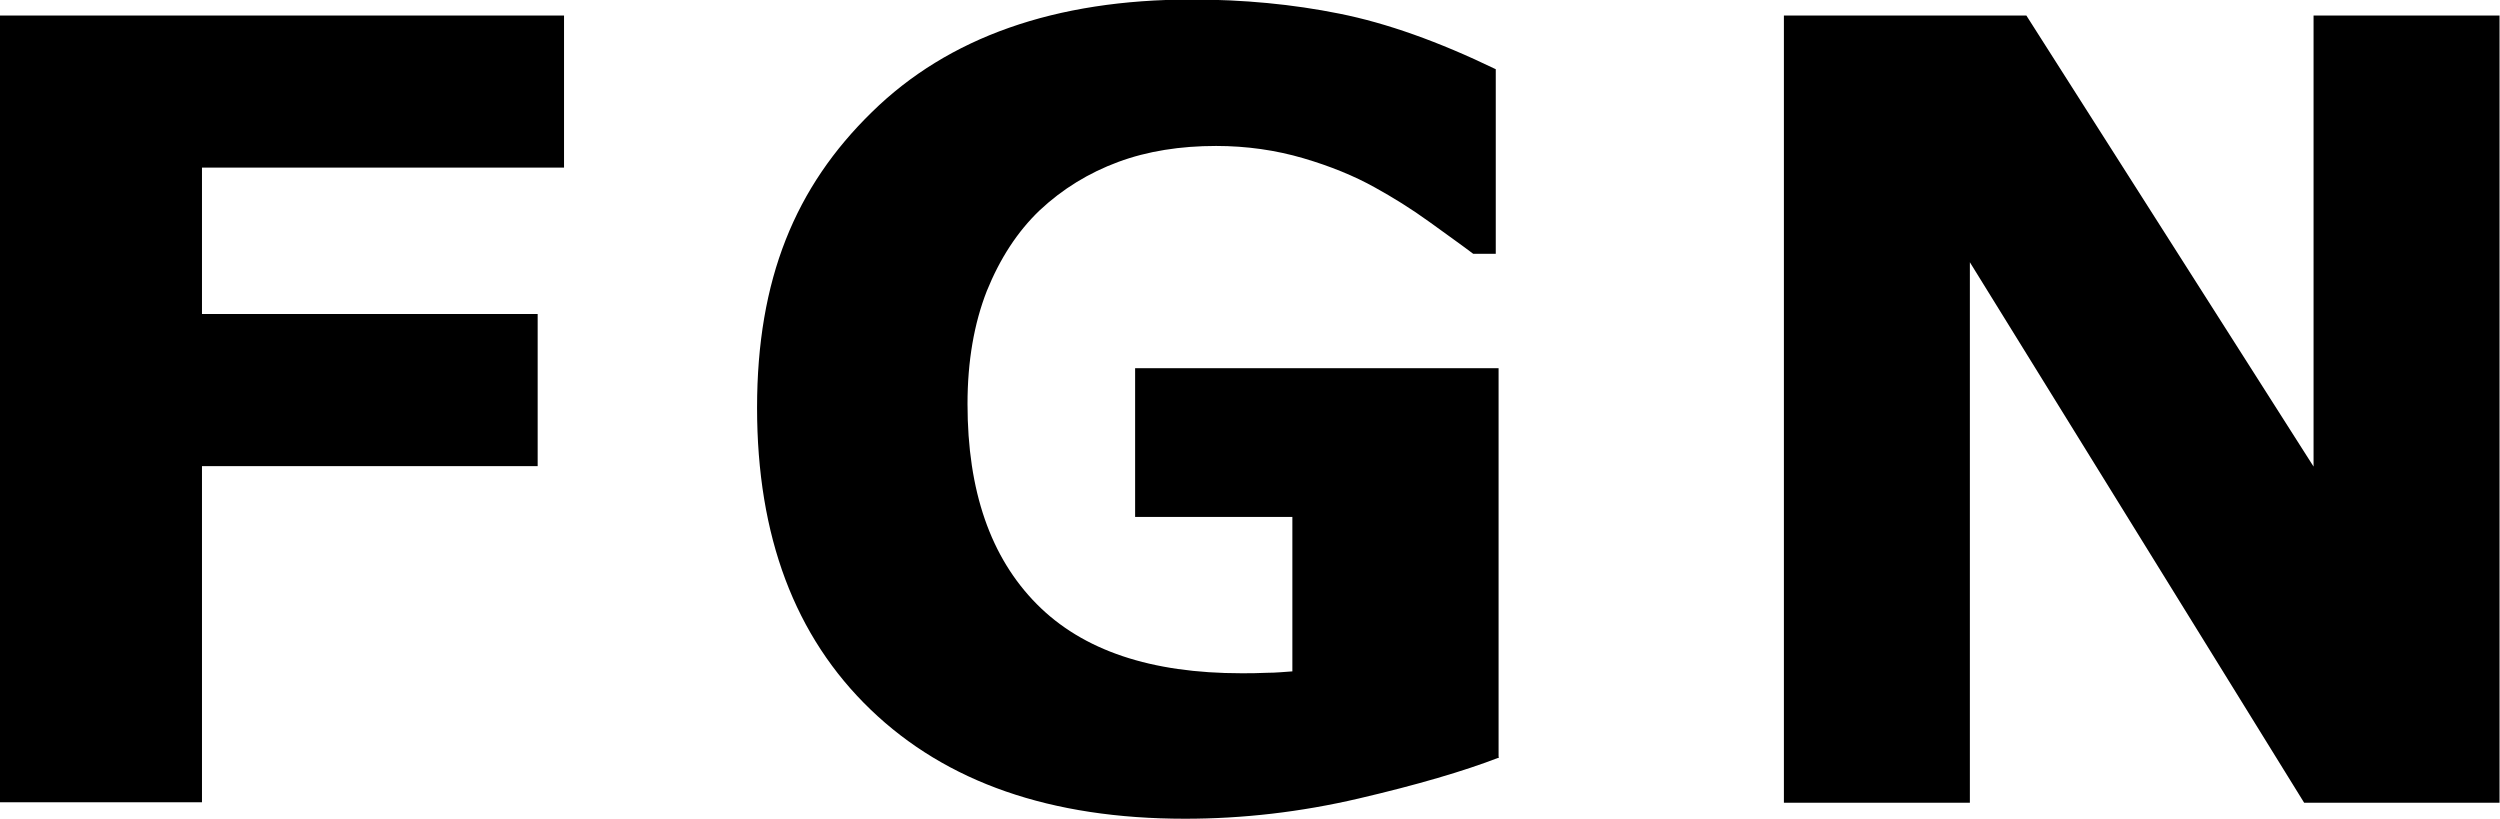
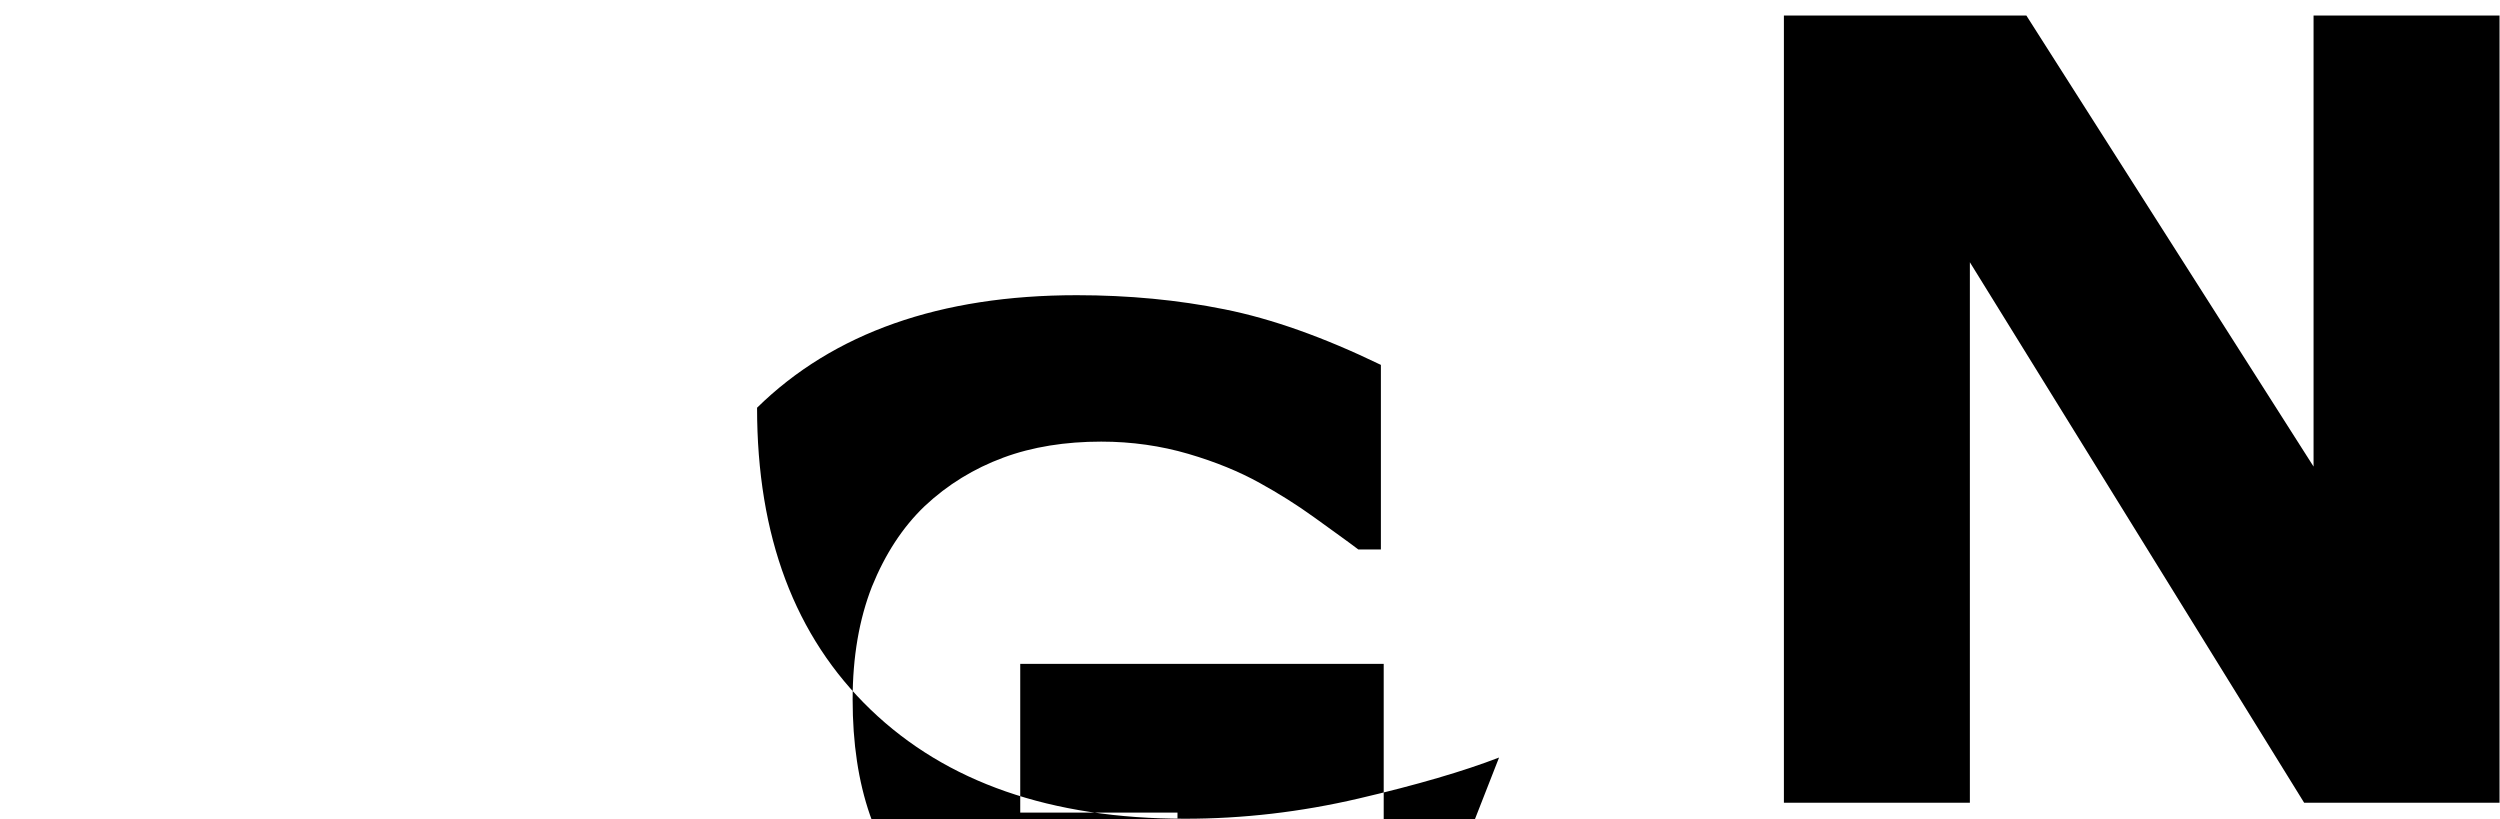
<svg xmlns="http://www.w3.org/2000/svg" id="_レイヤー_2" data-name="レイヤー 2" viewBox="0 0 53.1 17.4">
  <g id="_レイヤー_1-2" data-name="レイヤー 1">
    <g>
-       <path d="M11.98,3.56H4.29v3.11h7.13v3.23H4.29v7.14H0V.33H11.98V3.56Z" />
-       <path d="M31.84,16.09c-.75,.29-1.74,.58-2.98,.87-1.24,.29-2.47,.43-3.69,.43-2.85,0-5.07-.77-6.68-2.32-1.61-1.55-2.41-3.68-2.41-6.41s.81-4.69,2.44-6.28c1.62-1.59,3.89-2.39,6.79-2.39,1.1,0,2.15,.1,3.14,.3,1,.2,2.1,.59,3.32,1.18v3.92h-.48c-.21-.16-.52-.38-.92-.67-.4-.29-.79-.53-1.17-.74-.43-.24-.94-.45-1.52-.62-.58-.17-1.2-.26-1.85-.26-.76,0-1.46,.11-2.08,.34s-1.18,.57-1.67,1.03c-.47,.45-.84,1.02-1.12,1.71-.27,.69-.41,1.49-.41,2.4,0,1.85,.49,3.26,1.47,4.25s2.43,1.47,4.35,1.47c.16,0,.35,0,.54-.01,.2,0,.38-.02,.54-.03v-3.28h-3.34v-3.16h7.72v8.25Z" />
+       <path d="M31.84,16.09c-.75,.29-1.74,.58-2.98,.87-1.24,.29-2.47,.43-3.69,.43-2.85,0-5.07-.77-6.68-2.32-1.61-1.55-2.41-3.68-2.41-6.41c1.62-1.59,3.89-2.39,6.79-2.39,1.1,0,2.15,.1,3.14,.3,1,.2,2.1,.59,3.32,1.18v3.92h-.48c-.21-.16-.52-.38-.92-.67-.4-.29-.79-.53-1.17-.74-.43-.24-.94-.45-1.52-.62-.58-.17-1.2-.26-1.85-.26-.76,0-1.46,.11-2.08,.34s-1.18,.57-1.67,1.03c-.47,.45-.84,1.02-1.12,1.71-.27,.69-.41,1.49-.41,2.4,0,1.85,.49,3.26,1.47,4.25s2.43,1.47,4.35,1.47c.16,0,.35,0,.54-.01,.2,0,.38-.02,.54-.03v-3.28h-3.34v-3.16h7.72v8.25Z" />
      <path d="M53.1,17.05h-4.16l-7.1-11.48v11.48h-3.95V.33h5.15l6.1,9.58V.33h3.95V17.05Z" />
    </g>
  </g>
</svg>